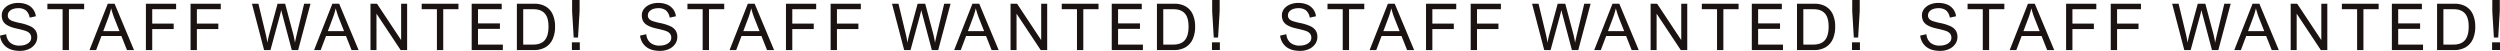
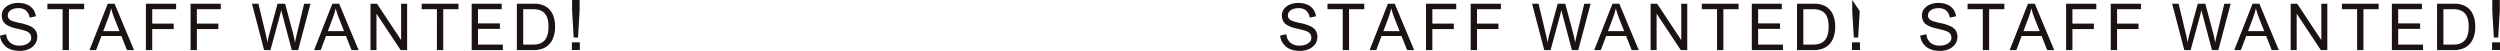
<svg xmlns="http://www.w3.org/2000/svg" width="1659.559" height="33.766" viewBox="0 0 1659.559 33.766">
  <defs>
    <clipPath id="a">
      <path fill="none" d="M0 0h384.89v33.766H0z" />
    </clipPath>
  </defs>
  <g fill="#1a1311" clip-path="url(#a)">
    <path d="M19.667 11.686a7.94 7.94 0 0 0-2.52-4.806 7.8 7.8 0 0 0-4.966-1.448 10.4 10.4 0 0 0-3.635.589A5.65 5.65 0 0 0 6.08 7.687a3.84 3.84 0 0 0-.887 2.512 3.36 3.36 0 0 0 .8 2.35 5.95 5.95 0 0 0 2.456 1.47 39 39 0 0 0 4.751 1.235 31.8 31.8 0 0 1 6.762 2.077 8.54 8.54 0 0 1 3.635 2.906 7.7 7.7 0 0 1 1.136 4.313 7.96 7.96 0 0 1-1.482 4.7 10 10 0 0 1-4.1 3.307 14 14 0 0 1-5.906 1.207q-5.692 0-9.1-2.582A11.02 11.02 0 0 1 0 23.649l4.132-.95a8.3 8.3 0 0 0 2.694 5.678 9.42 9.42 0 0 0 6.242 1.9 11 11 0 0 0 3.83-.651 6.76 6.76 0 0 0 2.781-1.816 3.85 3.85 0 0 0 1.028-2.611 4.34 4.34 0 0 0-.974-3.011 6.7 6.7 0 0 0-2.9-1.731q-1.6-.545-4.653-1.239-1.818-.4-2.553-.609a17.5 17.5 0 0 1-5.16-2.077 6.9 6.9 0 0 1-2.574-2.759 8.5 8.5 0 0 1-.726-3.663 6.74 6.74 0 0 1 1.419-4.174A9.4 9.4 0 0 1 6.5 3.008a14.2 14.2 0 0 1 5.593-1.061 14.9 14.9 0 0 1 5.779 1.052 9.66 9.66 0 0 1 4.035 3.044 9.83 9.83 0 0 1 1.893 4.756l-4.046.882Zm36.196-5.562H45.756V33.24h-4.2V6.124h-10.1V2.473h24.407Zm33.102 27.117h-4.673l-3.722-9.36H67.349l-3.548 9.36h-4.393L71.546 2.472h4.523ZM71.828 11.959l-3.289 8.689h10.753l-3.462-8.731q-.54-1.385-1-2.792t-1.012-3.441h-.086a46 46 0 0 1-1.9 6.275m45.083-5.835h-15.86v9.529h14.237v3.654h-14.237V33.24h-4.2V2.473h20.06Zm29.638 0h-15.86v9.529h14.237v3.654h-14.236V33.24h-4.2V2.473h20.057Zm29.81 16.414a58 58 0 0 1 1.125 5.876q.151-1.006.487-2.539t.7-2.9l5.583-20.505h5.019l5.15 19.289a54 54 0 0 1 1.363 6.652q.238-1.51 1.428-6.485l4.674-19.456h4.219l-8.2 30.769h-4.219l-6.424-24.154q-.411-1.553-.605-2.477-.283 1.533-.736 3.212l-6.4 23.422h-4.22l-8.054-30.769h4.284Zm61.686 10.703h-4.674l-3.722-9.36h-13.22l-3.548 9.36h-4.396L220.63 2.472h4.523Zm-17.137-21.282-3.289 8.689h10.754l-3.463-8.731q-.54-1.385-1-2.792t-1.017-3.441h-.087a46 46 0 0 1-1.9 6.275m45.282 14.524h.087V2.472h3.981v30.769h-4.3L250.008 9.207h-.087v24.034h-3.981V2.472h4.327Zm38.141-20.359h-10.1V33.24h-4.2V6.124h-10.1V2.473h24.406Zm28.707 0h-15.729v9.4h14.54v3.651h-14.54v10.414h16.488v3.651h-20.687V2.473h19.928Zm35.417 11.565a19.4 19.4 0 0 1-1.677 8.48 11.75 11.75 0 0 1-4.837 5.277 15.14 15.14 0 0 1-7.593 1.8h-11.232V2.473h11.6a14.74 14.74 0 0 1 7.378 1.743 11.46 11.46 0 0 1 4.716 5.152 19 19 0 0 1 1.646 8.321m-4.35-.083q0-5.96-2.52-8.721t-7.411-2.761h-6.859v23.465h6.706q5.107 0 7.595-2.906t2.489-9.077M384.89 33.2h-5.253v-5.1h5.253Zm-.14-25.839-1.051 17.572h-2.871l-1.05-17.572V0h4.973Z" />
  </g>
  <g fill="#1a1311" clip-path="url(#a)" transform="translate(424.889)">
-     <path d="M19.667 11.686a7.94 7.94 0 0 0-2.52-4.806 7.8 7.8 0 0 0-4.966-1.448 10.4 10.4 0 0 0-3.635.589A5.65 5.65 0 0 0 6.08 7.687a3.84 3.84 0 0 0-.887 2.512 3.36 3.36 0 0 0 .8 2.35 5.95 5.95 0 0 0 2.456 1.47 39 39 0 0 0 4.751 1.235 31.8 31.8 0 0 1 6.762 2.077 8.54 8.54 0 0 1 3.635 2.906 7.7 7.7 0 0 1 1.136 4.313 7.96 7.96 0 0 1-1.482 4.7 10 10 0 0 1-4.1 3.307 14 14 0 0 1-5.906 1.207q-5.692 0-9.1-2.582A11.02 11.02 0 0 1 0 23.649l4.132-.95a8.3 8.3 0 0 0 2.694 5.678 9.42 9.42 0 0 0 6.242 1.9 11 11 0 0 0 3.83-.651 6.76 6.76 0 0 0 2.781-1.816 3.85 3.85 0 0 0 1.028-2.611 4.34 4.34 0 0 0-.974-3.011 6.7 6.7 0 0 0-2.9-1.731q-1.6-.545-4.653-1.239-1.818-.4-2.553-.609a17.5 17.5 0 0 1-5.16-2.077 6.9 6.9 0 0 1-2.574-2.759 8.5 8.5 0 0 1-.726-3.663 6.74 6.74 0 0 1 1.419-4.174A9.4 9.4 0 0 1 6.5 3.008a14.2 14.2 0 0 1 5.593-1.061 14.9 14.9 0 0 1 5.779 1.052 9.66 9.66 0 0 1 4.035 3.044 9.83 9.83 0 0 1 1.893 4.756l-4.046.882Zm36.196-5.562H45.756V33.24h-4.2V6.124h-10.1V2.473h24.407Zm33.102 27.117h-4.673l-3.722-9.36H67.349l-3.548 9.36h-4.393L71.546 2.472h4.523ZM71.828 11.959l-3.289 8.689h10.753l-3.462-8.731q-.54-1.385-1-2.792t-1.012-3.441h-.086a46 46 0 0 1-1.9 6.275m45.083-5.835h-15.86v9.529h14.237v3.654h-14.237V33.24h-4.2V2.473h20.06Zm29.638 0h-15.86v9.529h14.237v3.654h-14.236V33.24h-4.2V2.473h20.057Zm29.81 16.414a58 58 0 0 1 1.125 5.876q.151-1.006.487-2.539t.7-2.9l5.583-20.505h5.019l5.15 19.289a54 54 0 0 1 1.363 6.652q.238-1.51 1.428-6.485l4.674-19.456h4.219l-8.2 30.769h-4.219l-6.424-24.154q-.411-1.553-.605-2.477-.283 1.533-.736 3.212l-6.4 23.422h-4.22l-8.054-30.769h4.284Zm61.686 10.703h-4.674l-3.722-9.36h-13.22l-3.548 9.36h-4.396L220.63 2.472h4.523Zm-17.137-21.282-3.289 8.689h10.754l-3.463-8.731q-.54-1.385-1-2.792t-1.017-3.441h-.087a46 46 0 0 1-1.9 6.275m45.282 14.524h.087V2.472h3.981v30.769h-4.3L250.008 9.207h-.087v24.034h-3.981V2.472h4.327Zm38.141-20.359h-10.1V33.24h-4.2V6.124h-10.1V2.473h24.406Zm28.707 0h-15.729v9.4h14.54v3.651h-14.54v10.414h16.488v3.651h-20.687V2.473h19.928Zm35.417 11.565a19.4 19.4 0 0 1-1.677 8.48 11.75 11.75 0 0 1-4.837 5.277 15.14 15.14 0 0 1-7.593 1.8h-11.232V2.473h11.6a14.74 14.74 0 0 1 7.378 1.743 11.46 11.46 0 0 1 4.716 5.152 19 19 0 0 1 1.646 8.321m-4.35-.083q0-5.96-2.52-8.721t-7.411-2.761h-6.859v23.465h6.706q5.107 0 7.595-2.906t2.489-9.077M384.89 33.2h-5.253v-5.1h5.253Zm-.14-25.839-1.051 17.572h-2.871l-1.05-17.572V0h4.973Z" />
-   </g>
+     </g>
  <g fill="#1a1311" clip-path="url(#a)" transform="translate(849.779)">
-     <path d="M19.667 11.686a7.94 7.94 0 0 0-2.52-4.806 7.8 7.8 0 0 0-4.966-1.448 10.4 10.4 0 0 0-3.635.589A5.65 5.65 0 0 0 6.08 7.687a3.84 3.84 0 0 0-.887 2.512 3.36 3.36 0 0 0 .8 2.35 5.95 5.95 0 0 0 2.456 1.47 39 39 0 0 0 4.751 1.235 31.8 31.8 0 0 1 6.762 2.077 8.54 8.54 0 0 1 3.635 2.906 7.7 7.7 0 0 1 1.136 4.313 7.96 7.96 0 0 1-1.482 4.7 10 10 0 0 1-4.1 3.307 14 14 0 0 1-5.906 1.207q-5.692 0-9.1-2.582A11.02 11.02 0 0 1 0 23.649l4.132-.95a8.3 8.3 0 0 0 2.694 5.678 9.42 9.42 0 0 0 6.242 1.9 11 11 0 0 0 3.83-.651 6.76 6.76 0 0 0 2.781-1.816 3.85 3.85 0 0 0 1.028-2.611 4.34 4.34 0 0 0-.974-3.011 6.7 6.7 0 0 0-2.9-1.731q-1.6-.545-4.653-1.239-1.818-.4-2.553-.609a17.5 17.5 0 0 1-5.16-2.077 6.9 6.9 0 0 1-2.574-2.759 8.5 8.5 0 0 1-.726-3.663 6.74 6.74 0 0 1 1.419-4.174A9.4 9.4 0 0 1 6.5 3.008a14.2 14.2 0 0 1 5.593-1.061 14.9 14.9 0 0 1 5.779 1.052 9.66 9.66 0 0 1 4.035 3.044 9.83 9.83 0 0 1 1.893 4.756l-4.046.882Zm36.196-5.562H45.756V33.24h-4.2V6.124h-10.1V2.473h24.407Zm33.102 27.117h-4.673l-3.722-9.36H67.349l-3.548 9.36h-4.393L71.546 2.472h4.523ZM71.828 11.959l-3.289 8.689h10.753l-3.462-8.731q-.54-1.385-1-2.792t-1.012-3.441h-.086a46 46 0 0 1-1.9 6.275m45.083-5.835h-15.86v9.529h14.237v3.654h-14.237V33.24h-4.2V2.473h20.06Zm29.638 0h-15.86v9.529h14.237v3.654h-14.236V33.24h-4.2V2.473h20.057Zm29.81 16.414a58 58 0 0 1 1.125 5.876q.151-1.006.487-2.539t.7-2.9l5.583-20.505h5.019l5.15 19.289a54 54 0 0 1 1.363 6.652q.238-1.51 1.428-6.485l4.674-19.456h4.219l-8.2 30.769h-4.219l-6.424-24.154q-.411-1.553-.605-2.477-.283 1.533-.736 3.212l-6.4 23.422h-4.22l-8.054-30.769h4.284Zm61.686 10.703h-4.674l-3.722-9.36h-13.22l-3.548 9.36h-4.396L220.63 2.472h4.523Zm-17.137-21.282-3.289 8.689h10.754l-3.463-8.731q-.54-1.385-1-2.792t-1.017-3.441h-.087a46 46 0 0 1-1.9 6.275m45.282 14.524h.087V2.472h3.981v30.769h-4.3L250.008 9.207h-.087v24.034h-3.981V2.472h4.327Zm38.141-20.359h-10.1V33.24h-4.2V6.124h-10.1V2.473h24.406Zm28.707 0h-15.729v9.4h14.54v3.651h-14.54v10.414h16.488v3.651h-20.687V2.473h19.928Zm35.417 11.565a19.4 19.4 0 0 1-1.677 8.48 11.75 11.75 0 0 1-4.837 5.277 15.14 15.14 0 0 1-7.593 1.8h-11.232V2.473h11.6a14.74 14.74 0 0 1 7.378 1.743 11.46 11.46 0 0 1 4.716 5.152 19 19 0 0 1 1.646 8.321m-4.35-.083q0-5.96-2.52-8.721t-7.411-2.761h-6.859v23.465h6.706q5.107 0 7.595-2.906t2.489-9.077M384.89 33.2h-5.253v-5.1h5.253Zm-.14-25.839-1.051 17.572h-2.871l-1.05-17.572V0h4.973Z" />
+     <path d="M19.667 11.686a7.94 7.94 0 0 0-2.52-4.806 7.8 7.8 0 0 0-4.966-1.448 10.4 10.4 0 0 0-3.635.589A5.65 5.65 0 0 0 6.08 7.687a3.84 3.84 0 0 0-.887 2.512 3.36 3.36 0 0 0 .8 2.35 5.95 5.95 0 0 0 2.456 1.47 39 39 0 0 0 4.751 1.235 31.8 31.8 0 0 1 6.762 2.077 8.54 8.54 0 0 1 3.635 2.906 7.7 7.7 0 0 1 1.136 4.313 7.96 7.96 0 0 1-1.482 4.7 10 10 0 0 1-4.1 3.307 14 14 0 0 1-5.906 1.207q-5.692 0-9.1-2.582A11.02 11.02 0 0 1 0 23.649l4.132-.95a8.3 8.3 0 0 0 2.694 5.678 9.42 9.42 0 0 0 6.242 1.9 11 11 0 0 0 3.83-.651 6.76 6.76 0 0 0 2.781-1.816 3.85 3.85 0 0 0 1.028-2.611 4.34 4.34 0 0 0-.974-3.011 6.7 6.7 0 0 0-2.9-1.731q-1.6-.545-4.653-1.239-1.818-.4-2.553-.609a17.5 17.5 0 0 1-5.16-2.077 6.9 6.9 0 0 1-2.574-2.759 8.5 8.5 0 0 1-.726-3.663 6.74 6.74 0 0 1 1.419-4.174A9.4 9.4 0 0 1 6.5 3.008a14.2 14.2 0 0 1 5.593-1.061 14.9 14.9 0 0 1 5.779 1.052 9.66 9.66 0 0 1 4.035 3.044 9.83 9.83 0 0 1 1.893 4.756l-4.046.882Zm36.196-5.562H45.756V33.24h-4.2V6.124h-10.1V2.473h24.407Zm33.102 27.117h-4.673l-3.722-9.36H67.349l-3.548 9.36h-4.393L71.546 2.472h4.523ZM71.828 11.959l-3.289 8.689h10.753l-3.462-8.731q-.54-1.385-1-2.792t-1.012-3.441h-.086a46 46 0 0 1-1.9 6.275m45.083-5.835h-15.86v9.529h14.237v3.654h-14.237V33.24h-4.2V2.473h20.06Zm29.638 0h-15.86v9.529h14.237v3.654h-14.236V33.24h-4.2V2.473h20.057Zm29.81 16.414a58 58 0 0 1 1.125 5.876q.151-1.006.487-2.539t.7-2.9l5.583-20.505h5.019l5.15 19.289a54 54 0 0 1 1.363 6.652q.238-1.51 1.428-6.485l4.674-19.456h4.219l-8.2 30.769h-4.219l-6.424-24.154q-.411-1.553-.605-2.477-.283 1.533-.736 3.212l-6.4 23.422h-4.22l-8.054-30.769h4.284Zm61.686 10.703h-4.674l-3.722-9.36h-13.22l-3.548 9.36h-4.396L220.63 2.472h4.523Zm-17.137-21.282-3.289 8.689h10.754l-3.463-8.731q-.54-1.385-1-2.792t-1.017-3.441h-.087a46 46 0 0 1-1.9 6.275m45.282 14.524h.087V2.472h3.981v30.769h-4.3L250.008 9.207h-.087v24.034h-3.981V2.472h4.327Zm38.141-20.359h-10.1V33.24h-4.2V6.124h-10.1V2.473h24.406Zm28.707 0h-15.729v9.4h14.54v3.651h-14.54v10.414h16.488v3.651h-20.687V2.473h19.928Zm35.417 11.565a19.4 19.4 0 0 1-1.677 8.48 11.75 11.75 0 0 1-4.837 5.277 15.14 15.14 0 0 1-7.593 1.8h-11.232V2.473h11.6a14.74 14.74 0 0 1 7.378 1.743 11.46 11.46 0 0 1 4.716 5.152 19 19 0 0 1 1.646 8.321m-4.35-.083q0-5.96-2.52-8.721t-7.411-2.761h-6.859v23.465h6.706q5.107 0 7.595-2.906t2.489-9.077M384.89 33.2h-5.253v-5.1h5.253Zm-.14-25.839-1.051 17.572h-2.871l-1.05-17.572V0Z" />
  </g>
  <g fill="#1a1311" clip-path="url(#a)" transform="translate(1274.669)">
    <path d="M19.667 11.686a7.94 7.94 0 0 0-2.52-4.806 7.8 7.8 0 0 0-4.966-1.448 10.4 10.4 0 0 0-3.635.589A5.65 5.65 0 0 0 6.08 7.687a3.84 3.84 0 0 0-.887 2.512 3.36 3.36 0 0 0 .8 2.35 5.95 5.95 0 0 0 2.456 1.47 39 39 0 0 0 4.751 1.235 31.8 31.8 0 0 1 6.762 2.077 8.54 8.54 0 0 1 3.635 2.906 7.7 7.7 0 0 1 1.136 4.313 7.96 7.96 0 0 1-1.482 4.7 10 10 0 0 1-4.1 3.307 14 14 0 0 1-5.906 1.207q-5.692 0-9.1-2.582A11.02 11.02 0 0 1 0 23.649l4.132-.95a8.3 8.3 0 0 0 2.694 5.678 9.42 9.42 0 0 0 6.242 1.9 11 11 0 0 0 3.83-.651 6.76 6.76 0 0 0 2.781-1.816 3.85 3.85 0 0 0 1.028-2.611 4.34 4.34 0 0 0-.974-3.011 6.7 6.7 0 0 0-2.9-1.731q-1.6-.545-4.653-1.239-1.818-.4-2.553-.609a17.5 17.5 0 0 1-5.16-2.077 6.9 6.9 0 0 1-2.574-2.759 8.5 8.5 0 0 1-.726-3.663 6.74 6.74 0 0 1 1.419-4.174A9.4 9.4 0 0 1 6.5 3.008a14.2 14.2 0 0 1 5.593-1.061 14.9 14.9 0 0 1 5.779 1.052 9.66 9.66 0 0 1 4.035 3.044 9.83 9.83 0 0 1 1.893 4.756l-4.046.882Zm36.196-5.562H45.756V33.24h-4.2V6.124h-10.1V2.473h24.407Zm33.102 27.117h-4.673l-3.722-9.36H67.349l-3.548 9.36h-4.393L71.546 2.472h4.523ZM71.828 11.959l-3.289 8.689h10.753l-3.462-8.731q-.54-1.385-1-2.792t-1.012-3.441h-.086a46 46 0 0 1-1.9 6.275m45.083-5.835h-15.86v9.529h14.237v3.654h-14.237V33.24h-4.2V2.473h20.06Zm29.638 0h-15.86v9.529h14.237v3.654h-14.236V33.24h-4.2V2.473h20.057Zm29.81 16.414a58 58 0 0 1 1.125 5.876q.151-1.006.487-2.539t.7-2.9l5.583-20.505h5.019l5.15 19.289a54 54 0 0 1 1.363 6.652q.238-1.51 1.428-6.485l4.674-19.456h4.219l-8.2 30.769h-4.219l-6.424-24.154q-.411-1.553-.605-2.477-.283 1.533-.736 3.212l-6.4 23.422h-4.22l-8.054-30.769h4.284Zm61.686 10.703h-4.674l-3.722-9.36h-13.22l-3.548 9.36h-4.396L220.63 2.472h4.523Zm-17.137-21.282-3.289 8.689h10.754l-3.463-8.731q-.54-1.385-1-2.792t-1.017-3.441h-.087a46 46 0 0 1-1.9 6.275m45.282 14.524h.087V2.472h3.981v30.769h-4.3L250.008 9.207h-.087v24.034h-3.981V2.472h4.327Zm38.141-20.359h-10.1V33.24h-4.2V6.124h-10.1V2.473h24.406Zm28.707 0h-15.729v9.4h14.54v3.651h-14.54v10.414h16.488v3.651h-20.687V2.473h19.928Zm35.417 11.565a19.4 19.4 0 0 1-1.677 8.48 11.75 11.75 0 0 1-4.837 5.277 15.14 15.14 0 0 1-7.593 1.8h-11.232V2.473h11.6a14.74 14.74 0 0 1 7.378 1.743 11.46 11.46 0 0 1 4.716 5.152 19 19 0 0 1 1.646 8.321m-4.35-.083q0-5.96-2.52-8.721t-7.411-2.761h-6.859v23.465h6.706q5.107 0 7.595-2.906t2.489-9.077M384.89 33.2h-5.253v-5.1h5.253Zm-.14-25.839-1.051 17.572h-2.871l-1.05-17.572V0h4.973Z" />
  </g>
</svg>